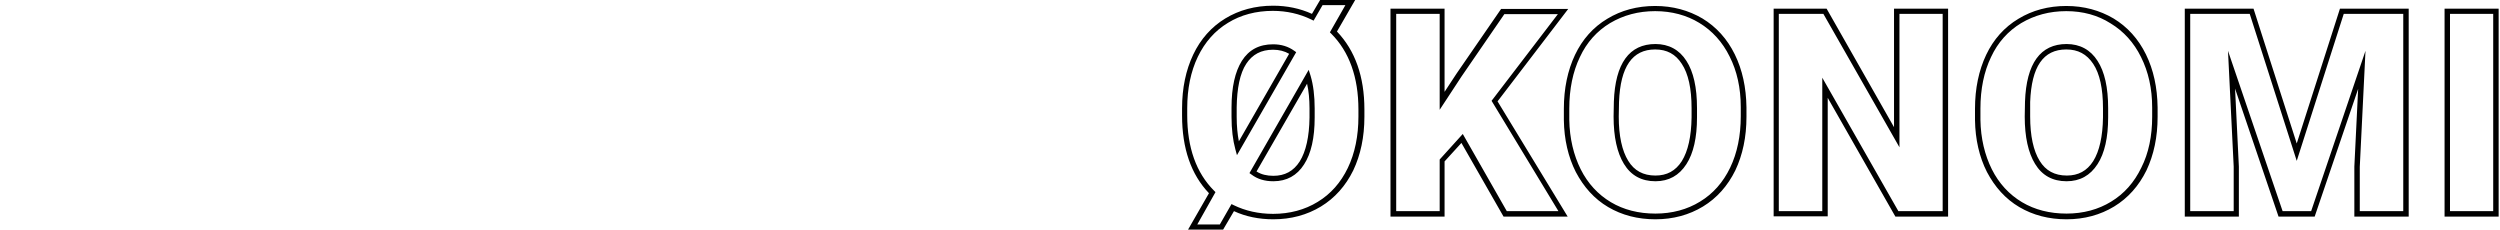
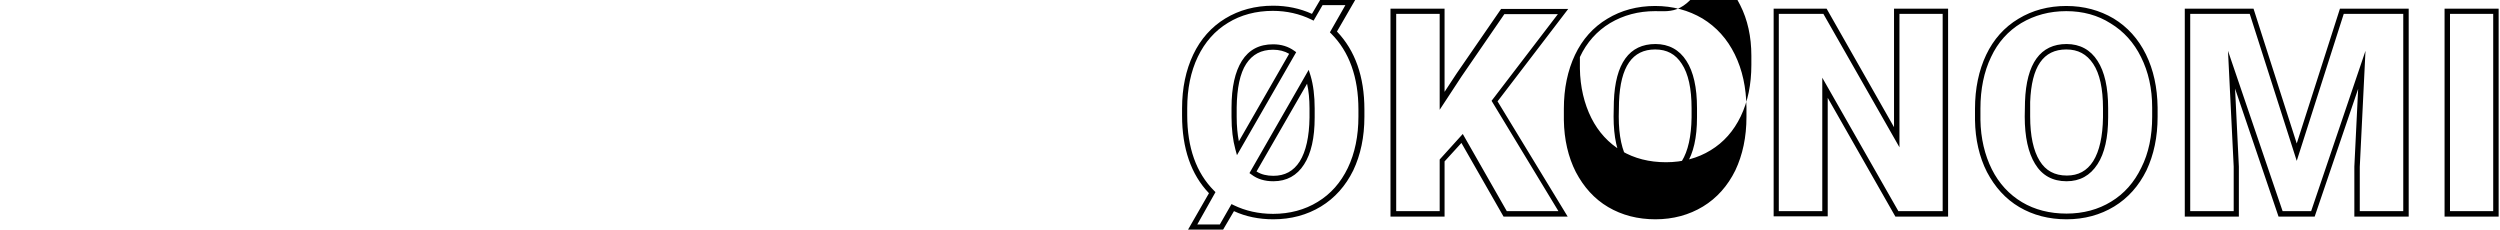
<svg xmlns="http://www.w3.org/2000/svg" version="1.1" id="Layer_1" x="0px" y="0px" viewBox="0 0 920 84.5" style="enable-background:new 0 0 920 84.5;" xml:space="preserve">
  <style type="text/css">
	.st0{fill:none;stroke:#000000;stroke-width:0.5;}
	.st1{fill:none;stroke:#000000;}
	.st2{clip-path:url(#SVGID_00000091694063406145895780000016428816533411399095_);}
	.st3{clip-path:url(#SVGID_00000157307387548877563220000003919767725303337915_);}
	.st4{clip-path:url(#SVGID_00000066493526755540062340000001460923908872794557_);}
	.st5{clip-path:url(#SVGID_00000022551965124219902130000001537075080774594199_);}
	.st6{clip-path:url(#SVGID_00000103986683781012270270000009386698606831229881_);}
	.st7{fill:none;stroke:#000000;stroke-width:2;stroke-miterlimit:10;}
</style>
  <g>
-     <path d="M450.1,84.5h-12.9l7.7-13.4c-6.6-6.9-9.9-16.5-9.9-28.6v-2.6c0-7.5,1.4-14.1,4.1-19.8c2.7-5.7,6.7-10.2,11.8-13.3   c5.1-3.1,11-4.7,17.6-4.7c5.1,0,9.9,1,14.3,3l3-5.1h12.9L492,11.6c6.7,7,10.1,16.6,10.1,28.7V43c0,7.4-1.4,14-4.1,19.7   c-2.8,5.7-6.8,10.2-11.9,13.3c-5.1,3.1-11,4.7-17.5,4.7c-5.3,0-10.2-1-14.5-3L450.1,84.5z M440.6,82.6h8.3l4.3-7.5l0.8,0.4   c4.3,2.1,9.2,3.2,14.5,3.2c6.1,0,11.7-1.5,16.4-4.4c4.8-2.9,8.5-7.1,11.1-12.5c2.6-5.4,3.9-11.8,3.9-18.9v-2.6   c0-11.9-3.4-21.3-10-27.9l-0.5-0.5l5.7-10h-8.4l-3.3,5.7l-0.8-0.4c-4.3-2.1-9.1-3.2-14.2-3.2c-6.2,0-11.8,1.5-16.5,4.4   c-4.8,2.9-8.5,7.1-11.1,12.5c-2.6,5.4-3.9,11.8-3.9,18.9v2.6c0,11.9,3.3,21.2,9.9,27.8l0.5,0.5L440.6,82.6z M760.5,80.7   c-6.5,0-12.3-1.5-17.4-4.5c-5.1-3-9-7.4-11.9-12.9c-2.8-5.5-4.3-12-4.4-19.1v-4.2c0-7.4,1.4-14.1,4.1-19.8   c2.7-5.7,6.7-10.2,11.9-13.3c5.1-3.1,11-4.7,17.6-4.7c6.5,0,12.3,1.6,17.4,4.6c5.1,3.1,9.1,7.5,11.9,13.2   c2.8,5.7,4.2,12.2,4.3,19.5V43c0,7.4-1.4,14-4.1,19.7c-2.8,5.7-6.8,10.2-11.9,13.3C772.9,79.1,767,80.7,760.5,80.7z M760.4,4.1   c-6.2,0-11.7,1.5-16.6,4.4c-4.8,2.9-8.6,7.1-11.1,12.5c-2.6,5.4-3.9,11.8-3.9,18.9v4.2c0.1,6.8,1.6,13,4.2,18.2   c2.6,5.2,6.4,9.3,11.1,12.1c4.7,2.8,10.2,4.2,16.4,4.2c6.1,0,11.7-1.5,16.4-4.4c4.8-2.9,8.5-7.1,11.1-12.5   C790.7,56.4,792,50,792,43v-3.4c0-7-1.4-13.2-4.1-18.6c-2.6-5.3-6.4-9.5-11.2-12.4C772,5.6,766.5,4.1,760.4,4.1z M609.2,80.7   c-6.5,0-12.3-1.5-17.4-4.5c-5.1-3-9-7.4-11.9-12.9c-2.8-5.5-4.3-12-4.4-19.1v-4.2c0-7.4,1.4-14.1,4.1-19.8   c2.7-5.7,6.7-10.2,11.9-13.3c5.1-3.1,11-4.7,17.6-4.7c6.5,0,12.3,1.6,17.4,4.6c5.1,3.1,9.1,7.5,11.9,13.2   c2.8,5.7,4.2,12.2,4.3,19.5V43c0,7.4-1.4,14-4.1,19.7c-2.8,5.7-6.8,10.2-11.9,13.3C621.6,79.1,615.7,80.7,609.2,80.7z M609.1,4.1   c-6.2,0-11.7,1.5-16.6,4.4c-4.8,2.9-8.6,7.1-11.1,12.5c-2.6,5.4-3.9,11.8-3.9,18.9v4.2c0.1,6.8,1.6,13,4.2,18.2   c2.6,5.2,6.4,9.3,11.1,12.1c4.7,2.8,10.2,4.2,16.4,4.2c6.1,0,11.7-1.5,16.4-4.4c4.8-2.9,8.5-7.1,11.1-12.5   c2.6-5.4,3.9-11.8,3.9-18.9v-3.4c0-7-1.4-13.3-4.1-18.6c-2.6-5.3-6.4-9.5-11.2-12.4C620.7,5.6,615.2,4.1,609.1,4.1z M919.5,79.7   h-19.9V3.2h19.9V79.7z M901.6,77.7h15.9V5.1h-15.9V77.7z M886.4,79.7h-20V61.3l1.4-28.6l-16,47h-13.3l-16-47.1l1.4,28.7l0,18.4H804   V3.2h25.3l15.9,49.6l15.9-49.6h25.3V79.7z M868.4,77.7h16V5.1h-21.9l-17.3,54.1L827.9,5.1H806v72.6h16V61.3l-2.1-42.6L840,77.7   h10.5l20-59l-2.1,42.7L868.4,77.7z M716.9,79.7h-19.4L672.6,36v43.6h-19.9V3.2h19.5L697,46.8V3.2h19.9V79.7z M698.6,77.7h16.3V5.1   h-15.9v49.1L671,5.1h-16.4v72.6h16V28.6L698.6,77.7z M576.9,79.7h-23.6l-15.5-27.1l-6.2,6.8v20.3h-19.9V3.2h19.9v30.6l4.4-6.7   l16.4-23.8h24.7l-26,34L576.9,79.7z M554.5,77.7h19l-24.6-40.6l24.4-31.9h-19.7l-15.8,23l-8,12.2V5.1h-16v72.6h16V58.7l8.5-9.4   L554.5,77.7z M760.5,66.7c-5.1,0-9-2.1-11.6-6.4c-2.5-4.1-3.8-9.9-3.8-17.4l0.1-5.5c0.5-14.1,5.7-21.2,15.3-21.2   c4.9,0,8.8,2.1,11.4,6.2c2.6,4,3.9,9.8,3.9,17.4v3.4c0,7.4-1.3,13.2-3.9,17.2C769.2,64.6,765.4,66.7,760.5,66.7z M760.4,18.2   c-8.5,0-12.8,6.3-13.3,19.3l0,5.4c0,7.1,1.2,12.6,3.5,16.3c2.2,3.6,5.5,5.4,10,5.4c4.2,0,7.4-1.7,9.7-5.3c2.3-3.7,3.5-9.1,3.6-16.1   v-3.4c0-7.2-1.2-12.7-3.6-16.3C767.9,19.9,764.7,18.2,760.4,18.2z M609.2,66.7c-5.1,0-9-2.1-11.6-6.4c-2.5-4.1-3.8-9.9-3.8-17.4   l0.1-5.5c0.5-14.1,5.7-21.2,15.3-21.2c4.9,0,8.8,2.1,11.4,6.2c2.6,4,3.9,9.8,3.9,17.4v3.4c0,7.4-1.3,13.2-3.9,17.2   C617.9,64.6,614.1,66.7,609.2,66.7z M609.1,18.2c-8.4,0-12.8,6.3-13.3,19.3l-0.1,5.4c0,7.1,1.2,12.6,3.5,16.3   c2.2,3.6,5.5,5.4,10,5.4c4.2,0,7.4-1.7,9.7-5.3c2.3-3.7,3.5-9.1,3.6-16.1v-3.4c0-7.2-1.2-12.7-3.6-16.3   C616.6,19.9,613.4,18.2,609.1,18.2z M468.6,66.7c-3.2,0-5.9-0.8-8.1-2.5l-0.7-0.5l21.8-38l0.7,2.2c1,3.4,1.5,7.4,1.5,12v3.4   c0,7.4-1.3,13.2-3.9,17.2C477.3,64.6,473.5,66.7,468.6,66.7z M462.4,63.1c1.7,1.1,3.8,1.6,6.2,1.6c4.2,0,7.4-1.7,9.7-5.3   c2.3-3.7,3.5-9.1,3.6-16.1v-3.4c0-3.4-0.3-6.5-0.9-9.1L462.4,63.1z M455.2,57.1l-0.6-2.2c-0.9-3.3-1.4-7.3-1.4-11.9v-3.4   c0-7.5,1.3-13.2,3.8-17.2c2.6-4.1,6.4-6.1,11.5-6.1c3,0,5.6,0.8,7.8,2.4l0.7,0.5L455.2,57.1z M455.1,39.5V43c0,3.4,0.3,6.4,0.8,9   l18.5-32.2c-1.7-1-3.7-1.5-5.9-1.5c-4.4,0-7.6,1.7-9.9,5.2C456.3,27,455.2,32.5,455.1,39.5z" />
+     <path d="M450.1,84.5h-12.9l7.7-13.4c-6.6-6.9-9.9-16.5-9.9-28.6v-2.6c0-7.5,1.4-14.1,4.1-19.8c2.7-5.7,6.7-10.2,11.8-13.3   c5.1-3.1,11-4.7,17.6-4.7c5.1,0,9.9,1,14.3,3l3-5.1h12.9L492,11.6c6.7,7,10.1,16.6,10.1,28.7V43c0,7.4-1.4,14-4.1,19.7   c-2.8,5.7-6.8,10.2-11.9,13.3c-5.1,3.1-11,4.7-17.5,4.7c-5.3,0-10.2-1-14.5-3L450.1,84.5z M440.6,82.6h8.3l4.3-7.5l0.8,0.4   c4.3,2.1,9.2,3.2,14.5,3.2c6.1,0,11.7-1.5,16.4-4.4c4.8-2.9,8.5-7.1,11.1-12.5c2.6-5.4,3.9-11.8,3.9-18.9v-2.6   c0-11.9-3.4-21.3-10-27.9l-0.5-0.5l5.7-10h-8.4l-3.3,5.7l-0.8-0.4c-4.3-2.1-9.1-3.2-14.2-3.2c-6.2,0-11.8,1.5-16.5,4.4   c-4.8,2.9-8.5,7.1-11.1,12.5c-2.6,5.4-3.9,11.8-3.9,18.9v2.6c0,11.9,3.3,21.2,9.9,27.8l0.5,0.5L440.6,82.6z M760.5,80.7   c-6.5,0-12.3-1.5-17.4-4.5c-5.1-3-9-7.4-11.9-12.9c-2.8-5.5-4.3-12-4.4-19.1v-4.2c0-7.4,1.4-14.1,4.1-19.8   c2.7-5.7,6.7-10.2,11.9-13.3c5.1-3.1,11-4.7,17.6-4.7c6.5,0,12.3,1.6,17.4,4.6c5.1,3.1,9.1,7.5,11.9,13.2   c2.8,5.7,4.2,12.2,4.3,19.5V43c0,7.4-1.4,14-4.1,19.7c-2.8,5.7-6.8,10.2-11.9,13.3C772.9,79.1,767,80.7,760.5,80.7z M760.4,4.1   c-6.2,0-11.7,1.5-16.6,4.4c-4.8,2.9-8.6,7.1-11.1,12.5c-2.6,5.4-3.9,11.8-3.9,18.9v4.2c0.1,6.8,1.6,13,4.2,18.2   c2.6,5.2,6.4,9.3,11.1,12.1c4.7,2.8,10.2,4.2,16.4,4.2c6.1,0,11.7-1.5,16.4-4.4c4.8-2.9,8.5-7.1,11.1-12.5   C790.7,56.4,792,50,792,43v-3.4c0-7-1.4-13.2-4.1-18.6c-2.6-5.3-6.4-9.5-11.2-12.4C772,5.6,766.5,4.1,760.4,4.1z M609.2,80.7   c-6.5,0-12.3-1.5-17.4-4.5c-5.1-3-9-7.4-11.9-12.9c-2.8-5.5-4.3-12-4.4-19.1v-4.2c0-7.4,1.4-14.1,4.1-19.8   c2.7-5.7,6.7-10.2,11.9-13.3c5.1-3.1,11-4.7,17.6-4.7c6.5,0,12.3,1.6,17.4,4.6c5.1,3.1,9.1,7.5,11.9,13.2   c2.8,5.7,4.2,12.2,4.3,19.5V43c0,7.4-1.4,14-4.1,19.7c-2.8,5.7-6.8,10.2-11.9,13.3C621.6,79.1,615.7,80.7,609.2,80.7z M609.1,4.1   c-6.2,0-11.7,1.5-16.6,4.4c-4.8,2.9-8.6,7.1-11.1,12.5v4.2c0.1,6.8,1.6,13,4.2,18.2   c2.6,5.2,6.4,9.3,11.1,12.1c4.7,2.8,10.2,4.2,16.4,4.2c6.1,0,11.7-1.5,16.4-4.4c4.8-2.9,8.5-7.1,11.1-12.5   c2.6-5.4,3.9-11.8,3.9-18.9v-3.4c0-7-1.4-13.3-4.1-18.6c-2.6-5.3-6.4-9.5-11.2-12.4C620.7,5.6,615.2,4.1,609.1,4.1z M919.5,79.7   h-19.9V3.2h19.9V79.7z M901.6,77.7h15.9V5.1h-15.9V77.7z M886.4,79.7h-20V61.3l1.4-28.6l-16,47h-13.3l-16-47.1l1.4,28.7l0,18.4H804   V3.2h25.3l15.9,49.6l15.9-49.6h25.3V79.7z M868.4,77.7h16V5.1h-21.9l-17.3,54.1L827.9,5.1H806v72.6h16V61.3l-2.1-42.6L840,77.7   h10.5l20-59l-2.1,42.7L868.4,77.7z M716.9,79.7h-19.4L672.6,36v43.6h-19.9V3.2h19.5L697,46.8V3.2h19.9V79.7z M698.6,77.7h16.3V5.1   h-15.9v49.1L671,5.1h-16.4v72.6h16V28.6L698.6,77.7z M576.9,79.7h-23.6l-15.5-27.1l-6.2,6.8v20.3h-19.9V3.2h19.9v30.6l4.4-6.7   l16.4-23.8h24.7l-26,34L576.9,79.7z M554.5,77.7h19l-24.6-40.6l24.4-31.9h-19.7l-15.8,23l-8,12.2V5.1h-16v72.6h16V58.7l8.5-9.4   L554.5,77.7z M760.5,66.7c-5.1,0-9-2.1-11.6-6.4c-2.5-4.1-3.8-9.9-3.8-17.4l0.1-5.5c0.5-14.1,5.7-21.2,15.3-21.2   c4.9,0,8.8,2.1,11.4,6.2c2.6,4,3.9,9.8,3.9,17.4v3.4c0,7.4-1.3,13.2-3.9,17.2C769.2,64.6,765.4,66.7,760.5,66.7z M760.4,18.2   c-8.5,0-12.8,6.3-13.3,19.3l0,5.4c0,7.1,1.2,12.6,3.5,16.3c2.2,3.6,5.5,5.4,10,5.4c4.2,0,7.4-1.7,9.7-5.3c2.3-3.7,3.5-9.1,3.6-16.1   v-3.4c0-7.2-1.2-12.7-3.6-16.3C767.9,19.9,764.7,18.2,760.4,18.2z M609.2,66.7c-5.1,0-9-2.1-11.6-6.4c-2.5-4.1-3.8-9.9-3.8-17.4   l0.1-5.5c0.5-14.1,5.7-21.2,15.3-21.2c4.9,0,8.8,2.1,11.4,6.2c2.6,4,3.9,9.8,3.9,17.4v3.4c0,7.4-1.3,13.2-3.9,17.2   C617.9,64.6,614.1,66.7,609.2,66.7z M609.1,18.2c-8.4,0-12.8,6.3-13.3,19.3l-0.1,5.4c0,7.1,1.2,12.6,3.5,16.3   c2.2,3.6,5.5,5.4,10,5.4c4.2,0,7.4-1.7,9.7-5.3c2.3-3.7,3.5-9.1,3.6-16.1v-3.4c0-7.2-1.2-12.7-3.6-16.3   C616.6,19.9,613.4,18.2,609.1,18.2z M468.6,66.7c-3.2,0-5.9-0.8-8.1-2.5l-0.7-0.5l21.8-38l0.7,2.2c1,3.4,1.5,7.4,1.5,12v3.4   c0,7.4-1.3,13.2-3.9,17.2C477.3,64.6,473.5,66.7,468.6,66.7z M462.4,63.1c1.7,1.1,3.8,1.6,6.2,1.6c4.2,0,7.4-1.7,9.7-5.3   c2.3-3.7,3.5-9.1,3.6-16.1v-3.4c0-3.4-0.3-6.5-0.9-9.1L462.4,63.1z M455.2,57.1l-0.6-2.2c-0.9-3.3-1.4-7.3-1.4-11.9v-3.4   c0-7.5,1.3-13.2,3.8-17.2c2.6-4.1,6.4-6.1,11.5-6.1c3,0,5.6,0.8,7.8,2.4l0.7,0.5L455.2,57.1z M455.1,39.5V43c0,3.4,0.3,6.4,0.8,9   l18.5-32.2c-1.7-1-3.7-1.5-5.9-1.5c-4.4,0-7.6,1.7-9.9,5.2C456.3,27,455.2,32.5,455.1,39.5z" />
  </g>
</svg>